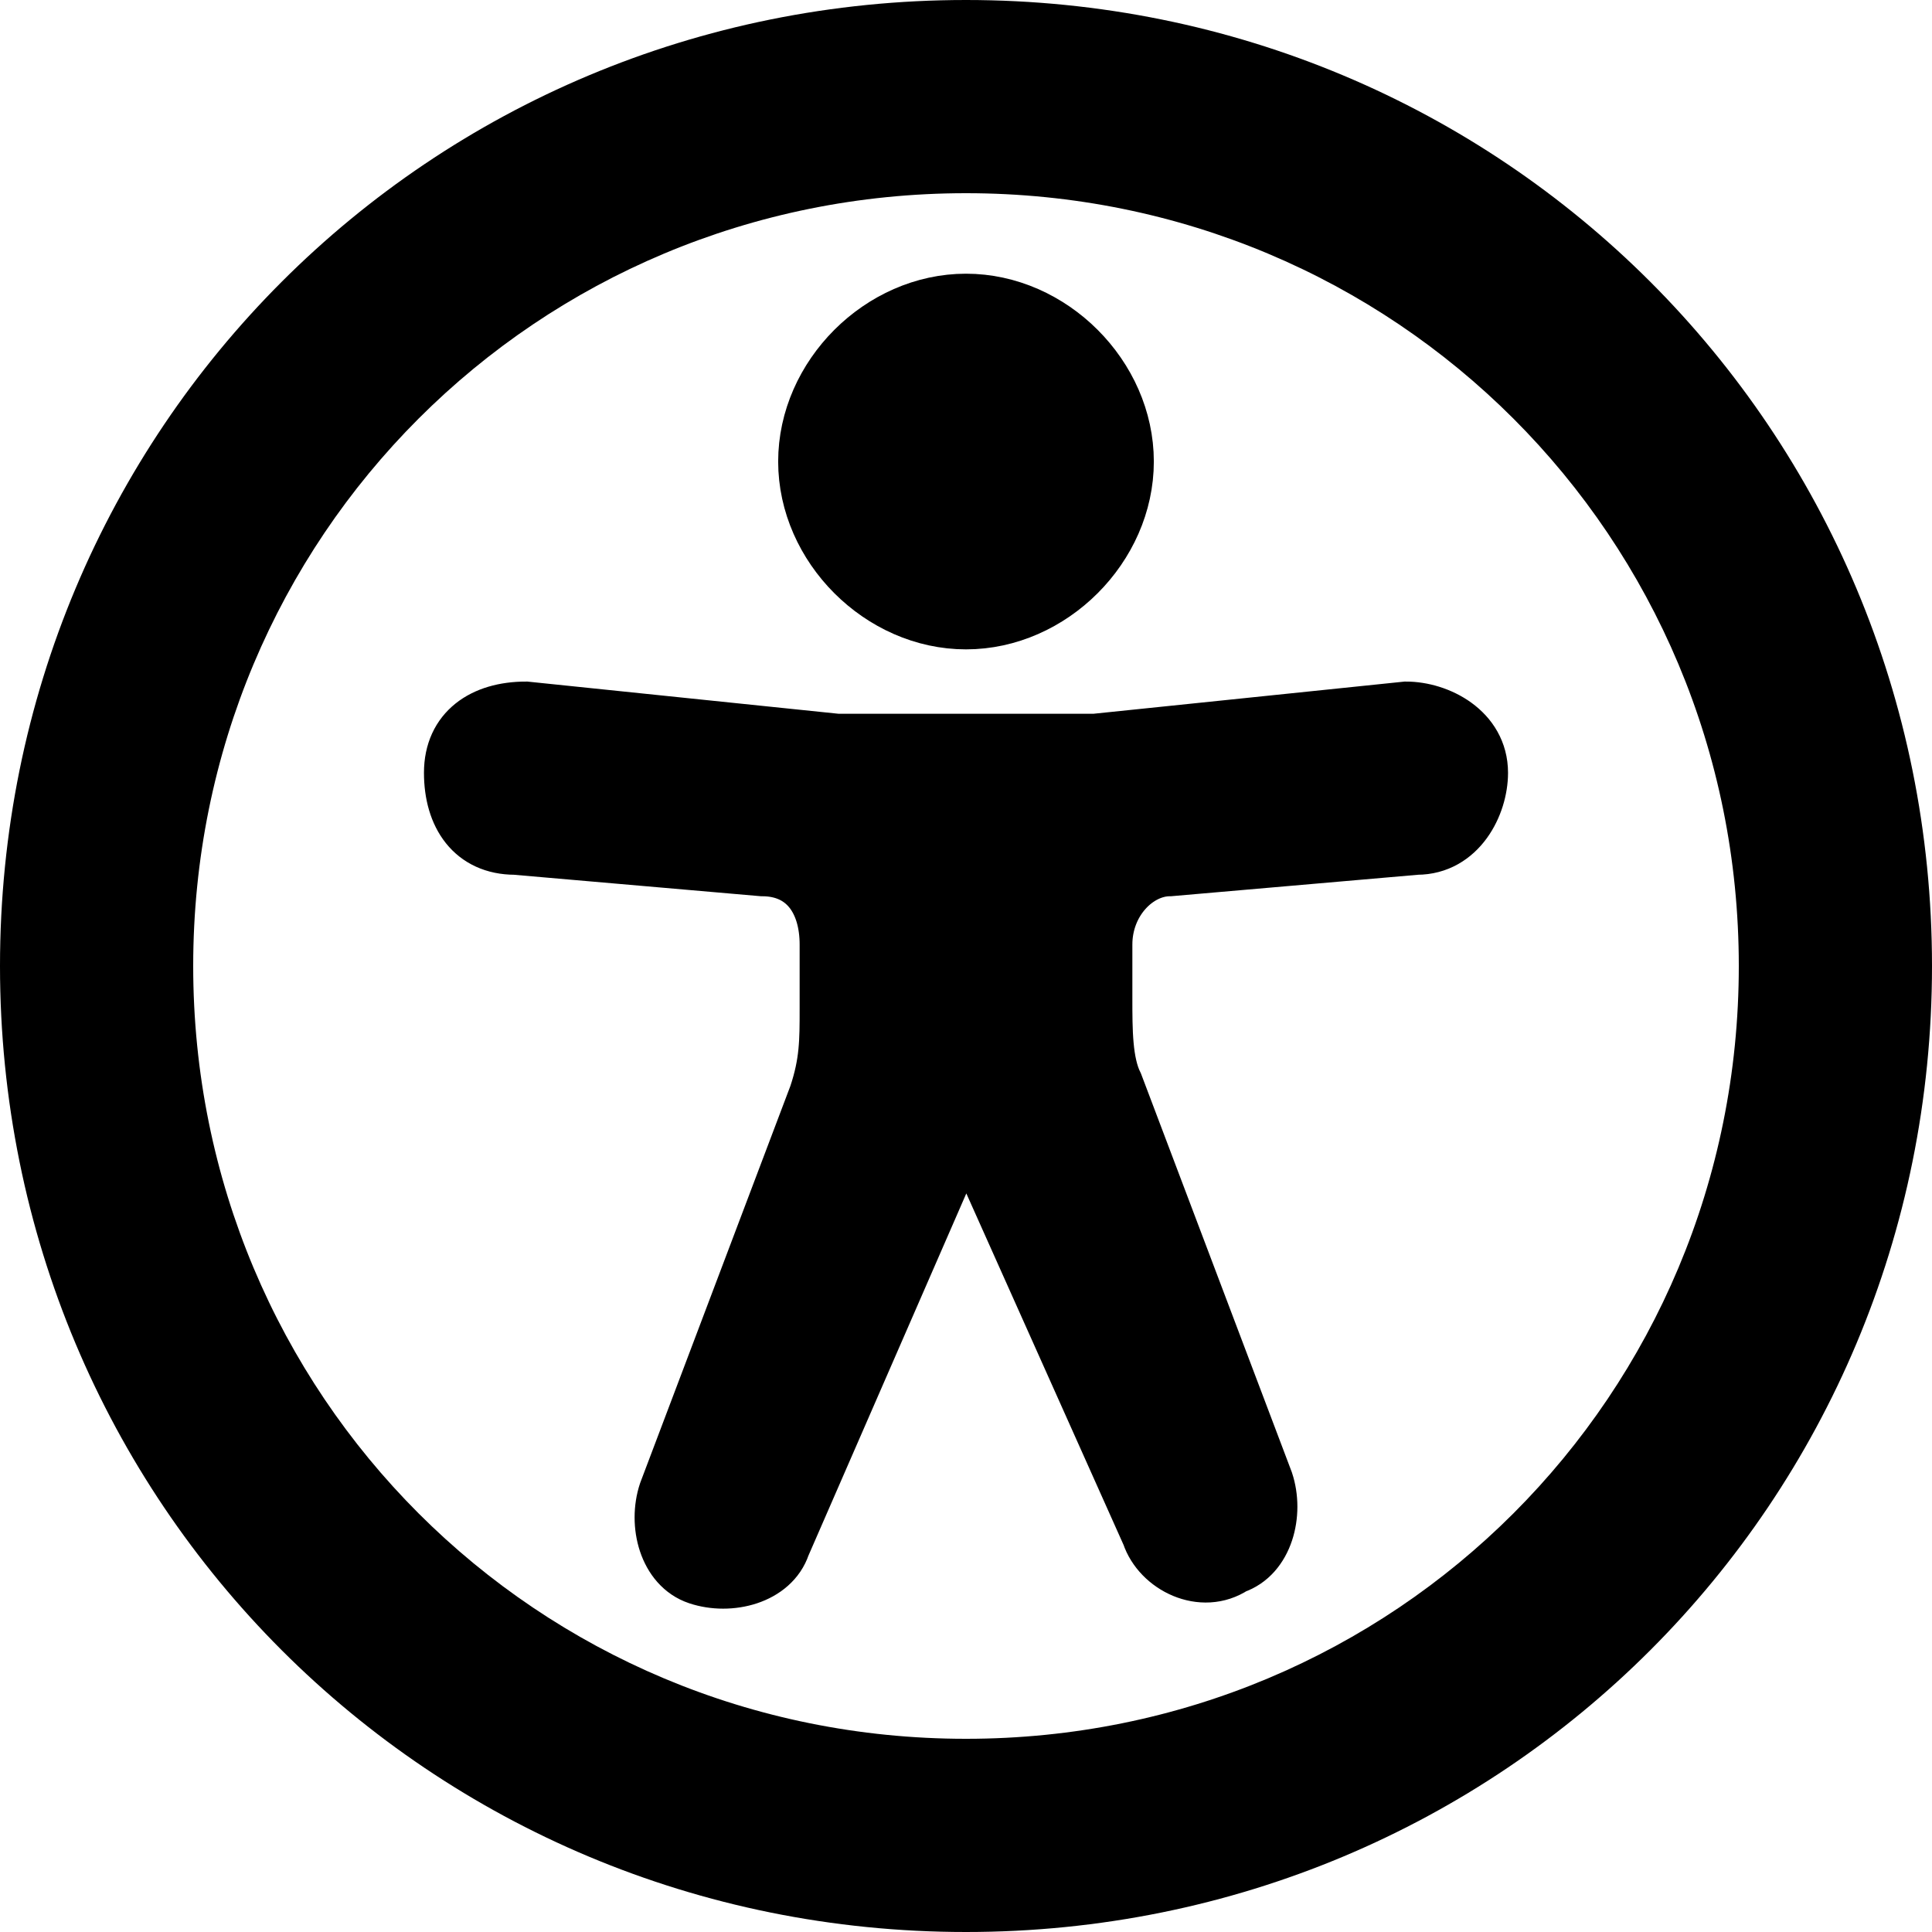
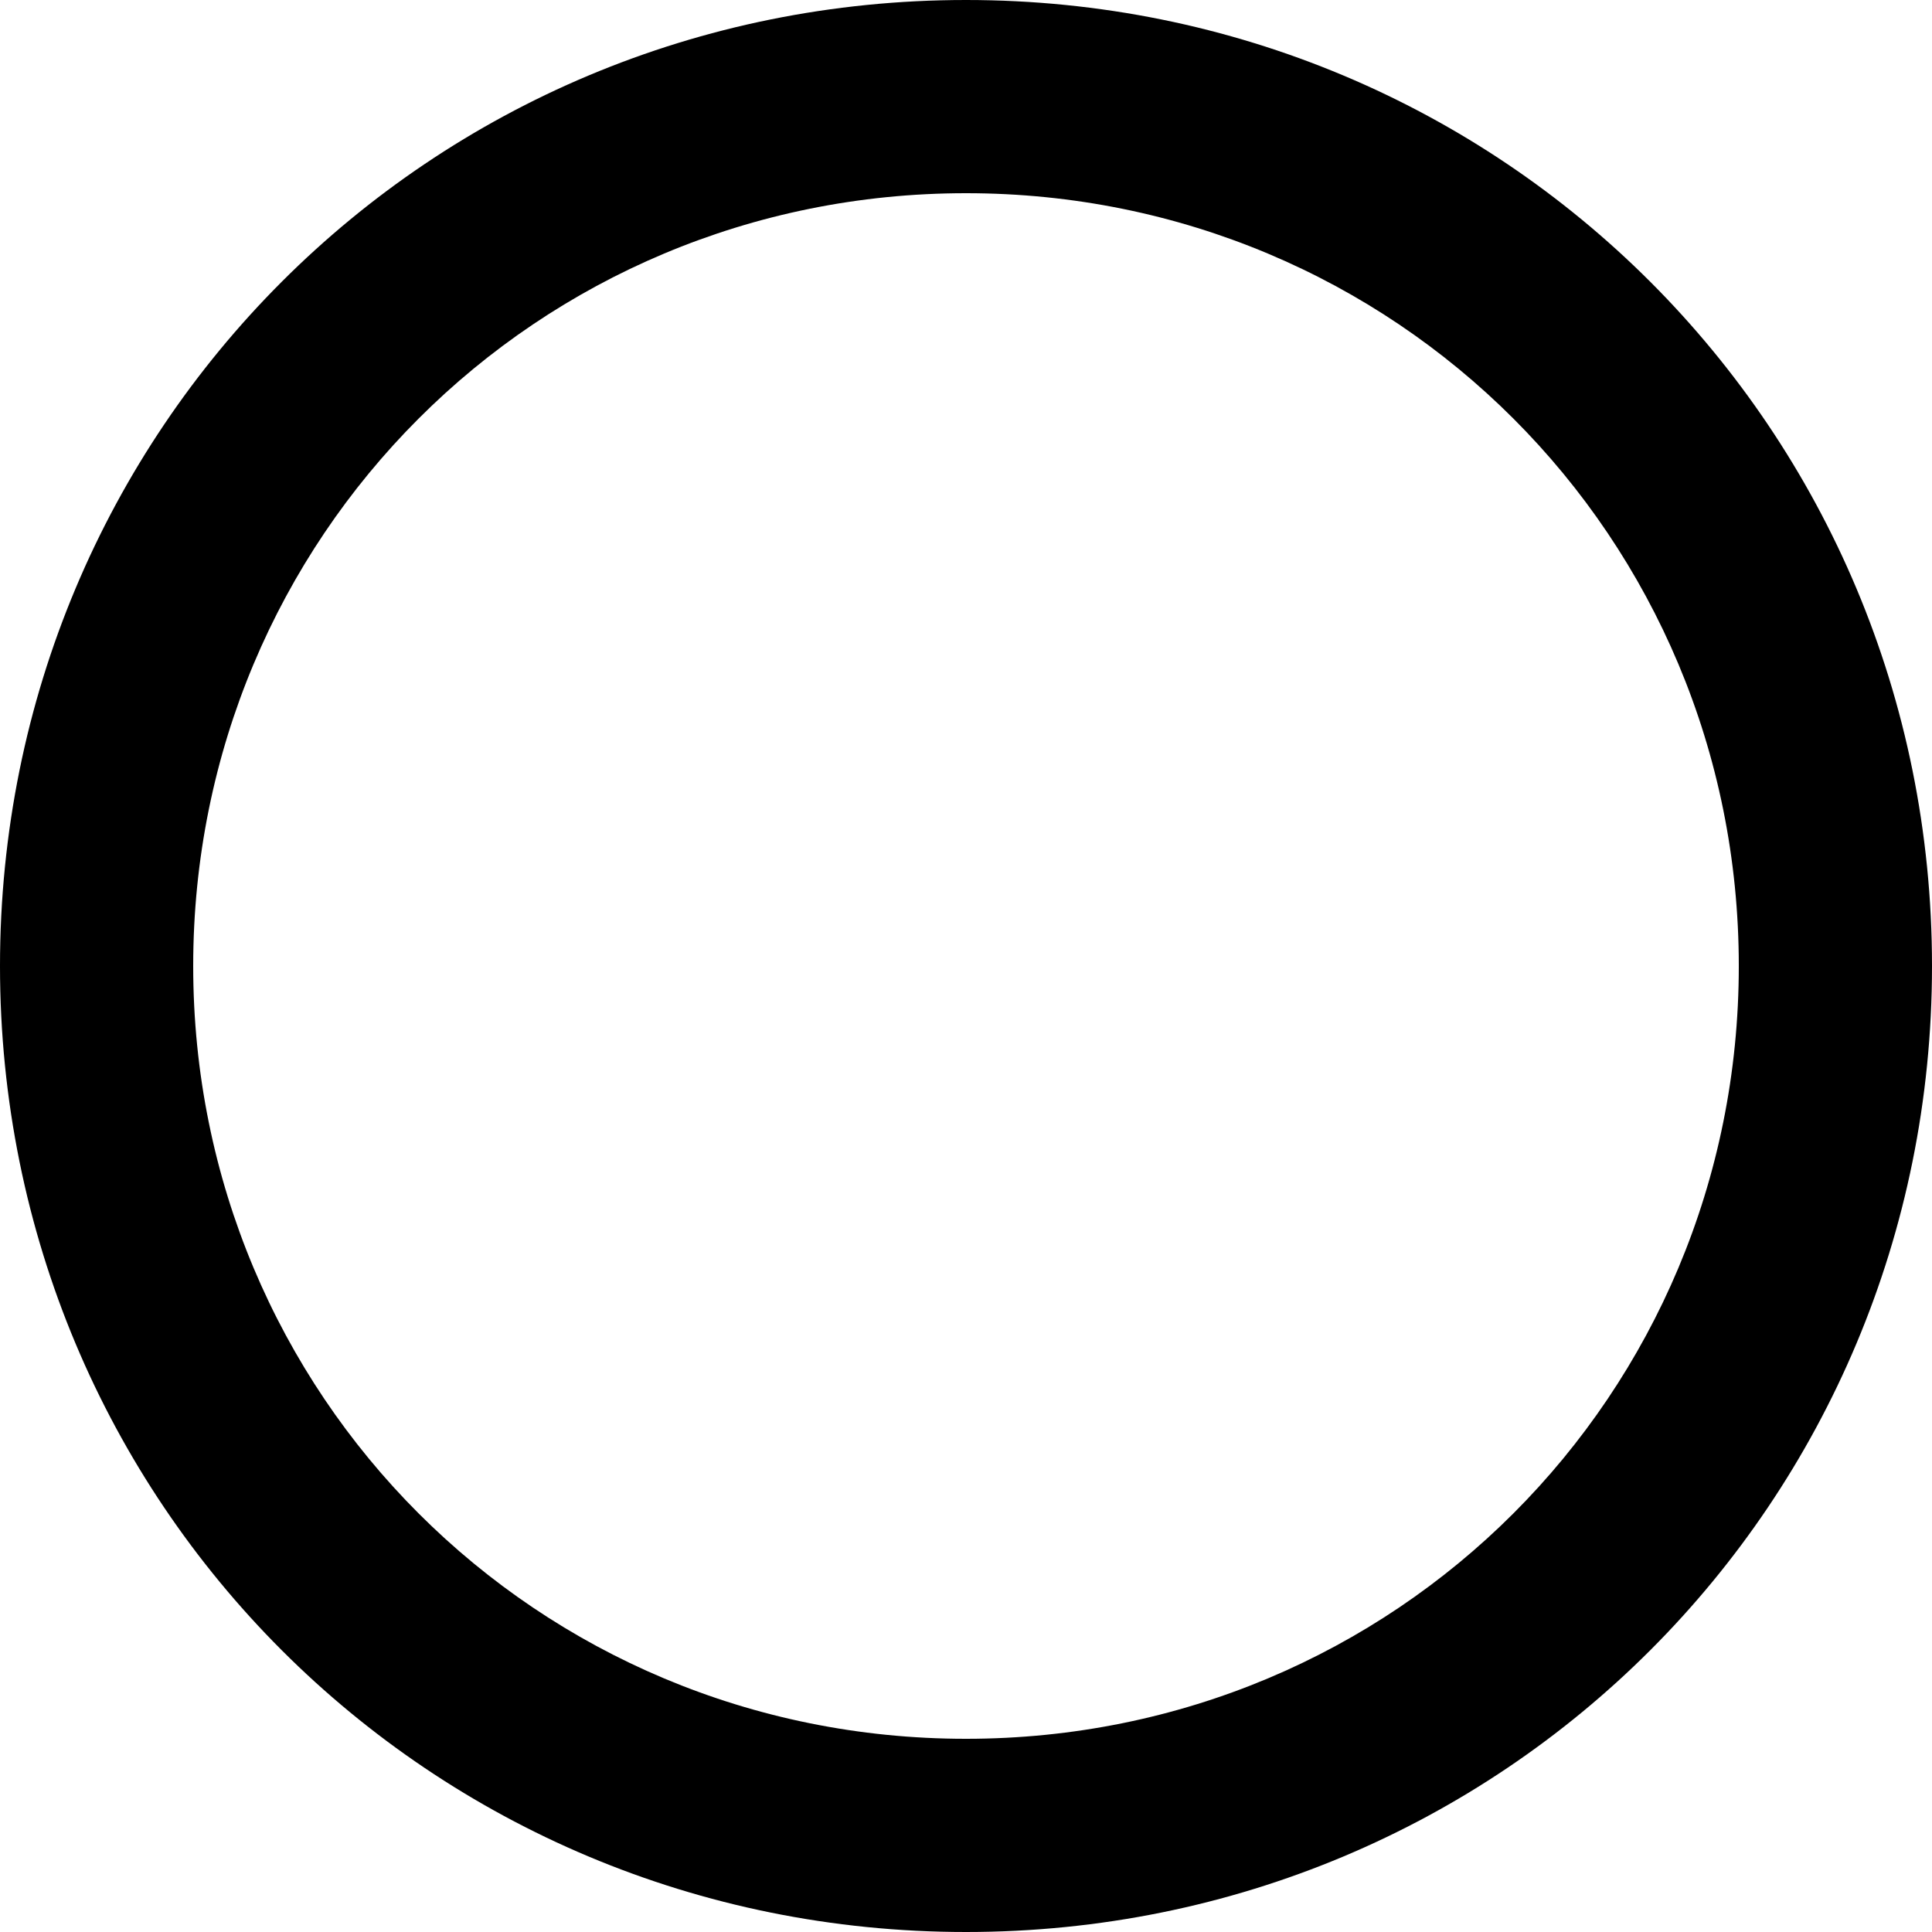
<svg xmlns="http://www.w3.org/2000/svg" version="1.1" id="Calque_1" x="0px" y="0px" viewBox="0 0 18 18" style="enable-background:new 0 0 18 18;" xml:space="preserve">
  <style type="text/css">
	.st0{stroke:#000000;stroke-width:0.5;stroke-miterlimit:10;}
</style>
  <path d="M9,0C4,0,0,4,0,9c0,5,4,9,9,9s9-4,9-9C18,4,14,0,9,0z M9,16.2c-4,0-7.2-3.2-7.2-7.2c0-4,3.2-7.2,7.2-7.2s7.2,3.2,7.2,7.2  C16.2,13,13,16.2,9,16.2z" />
-   <path class="st0" d="M9,10.5l1.7,3.8c0.1,0.3,0.5,0.5,0.8,0.3c0.3-0.1,0.4-0.5,0.3-0.8l-1.4-3.7c-0.1-0.2-0.1-0.5-0.1-0.8V8.8  c0-0.4,0.3-0.7,0.6-0.7l2.3-0.2c0.4,0,0.6-0.4,0.6-0.7c0-0.4-0.4-0.6-0.7-0.6l-2.9,0.3c-0.2,0-0.3,0-0.5,0H9H8.3c-0.2,0-0.3,0-0.5,0  L4.9,6.6c-0.4,0-0.7,0.2-0.7,0.6c0,0.4,0.2,0.7,0.6,0.7l2.3,0.2c0.4,0,0.6,0.3,0.6,0.7v0.6c0,0.3,0,0.5-0.1,0.8l-1.4,3.7  c-0.1,0.3,0,0.7,0.3,0.8c0.3,0.1,0.7,0,0.8-0.3L9,10.5z" />
-   <path class="st0" d="M9,5.8c0.8,0,1.5-0.7,1.5-1.5S9.8,2.8,9,2.8c-0.8,0-1.5,0.7-1.5,1.5S8.2,5.8,9,5.8z" />
</svg>